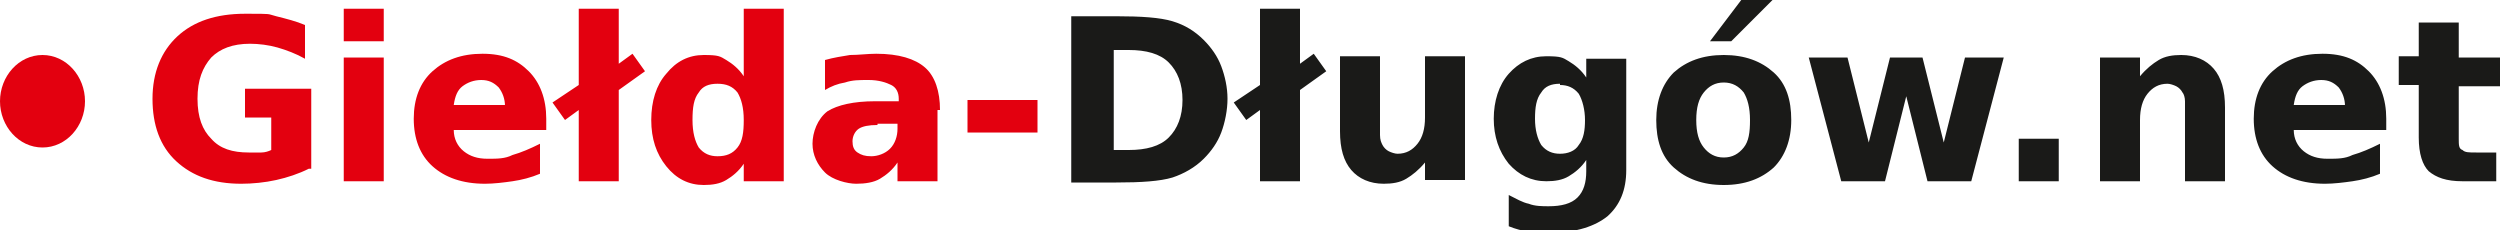
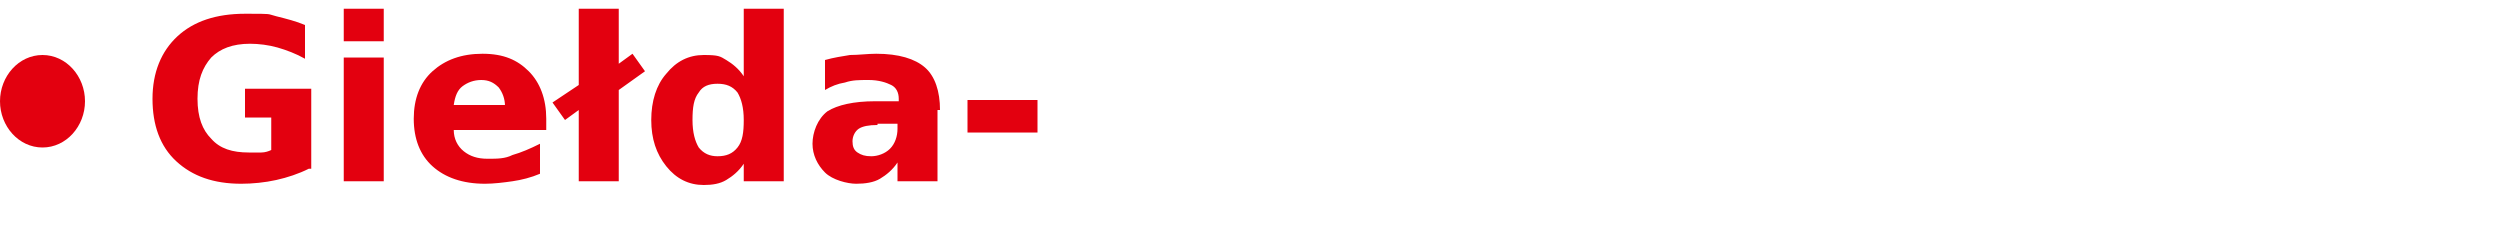
<svg xmlns="http://www.w3.org/2000/svg" id="Warstwa_1" data-name="Warstwa 1" width="200" height="18.4" version="1.1" viewBox="0 0 200 18.4">
  <defs>
    <style>
      .cls-1 {
        fill: #1a1a18;
      }

      .cls-1, .cls-2, .cls-3 {
        stroke-width: 0px;
      }

      .cls-2 {
        fill-rule: evenodd;
      }

      .cls-2, .cls-3 {
        fill: #e3000f;
      }
    </style>
  </defs>
  <path class="cls-3" d="M77.4,8h5.6v2.6h-5.6v-2.6ZM75,8.8v5.7h-3.2v-1.5c-.4.6-.9,1-1.4,1.3-.5.3-1.2.4-1.9.4s-1.9-.3-2.5-.9c-.6-.6-1-1.4-1-2.3s.4-2,1.2-2.6c.8-.5,2.1-.8,3.8-.8h1.9v-.2c0-.5-.2-.9-.6-1.1s-1-.4-1.8-.4-1.3,0-1.9.2c-.6.1-1.1.3-1.6.6v-2.4c.7-.2,1.4-.3,2-.4.7,0,1.4-.1,2.1-.1,1.8,0,3.1.4,3.9,1.1.8.7,1.2,1.9,1.2,3.4ZM70.2,10c-.7,0-1.2.1-1.5.3-.3.2-.5.6-.5,1s.1.7.4.9c.3.2.6.3,1.1.3s1.1-.2,1.5-.6c.4-.4.6-1,.6-1.6v-.4h-1.6ZM57.4,12.5c.7,0,1.2-.2,1.6-.7.4-.5.5-1.2.5-2.2s-.2-1.7-.5-2.2c-.4-.5-.9-.7-1.6-.7s-1.2.2-1.5.7c-.4.5-.5,1.2-.5,2.2s.2,1.7.5,2.2c.4.5.9.7,1.5.7ZM59.5,6V.7h3.2v13.8h-3.2v-1.4c-.4.6-.9,1-1.4,1.3-.5.3-1.1.4-1.8.4-1.2,0-2.2-.5-3-1.5-.8-1-1.2-2.2-1.2-3.7s.4-2.8,1.2-3.7c.8-1,1.8-1.5,3-1.5s1.3.1,1.8.4c.5.3,1,.7,1.4,1.3ZM46.3.7h3.2v4.4l1.1-.8,1,1.4-2.1,1.5v7.3h-3.2v-5.7l-1.1.8-1-1.4,2.1-1.4V.7ZM40.4,8.5c0-.6-.2-1.1-.5-1.5-.4-.4-.8-.6-1.4-.6s-1.1.2-1.5.5c-.4.3-.6.8-.7,1.5h4.1ZM43.7,9.5v.9h-7.4c0,.7.3,1.3.8,1.7.5.4,1.1.6,1.9.6s1.4,0,2-.3c.7-.2,1.4-.5,2.2-.9v2.4c-.7.3-1.5.5-2.2.6-.7.1-1.5.2-2.2.2-1.8,0-3.2-.5-4.2-1.4-1-.9-1.5-2.2-1.5-3.8s.5-2.9,1.5-3.8c1-.9,2.3-1.4,4-1.4s2.8.5,3.7,1.4c.9.9,1.4,2.2,1.4,3.8ZM27.5.7h3.2v2.6h-3.2V.7ZM27.5,4.6h3.2v9.9h-3.2V4.6ZM24.7,13.5c-.8.4-1.7.7-2.6.9-.9.2-1.9.3-2.8.3-2.2,0-3.9-.6-5.2-1.8-1.3-1.2-1.9-2.9-1.9-5s.7-3.8,2-5c1.3-1.2,3.1-1.8,5.4-1.8s1.7,0,2.5.2c.8.2,1.6.4,2.3.7v2.7c-.7-.4-1.5-.7-2.2-.9-.7-.2-1.5-.3-2.2-.3-1.4,0-2.4.4-3.1,1.1-.7.8-1.1,1.8-1.1,3.3s.4,2.5,1.1,3.2c.7.8,1.7,1.1,3,1.1s.7,0,1,0c.3,0,.6-.1.8-.2v-2.6h-2.1v-2.3h5.3v6.4Z" />
-   <path class="cls-1" d="M196.7,1.8v2.8h3.3v2.3h-3.3v4.2c0,.5,0,.8.3.9.2.2.5.2,1.1.2h1.6v2.3h-2.7c-1.3,0-2.1-.3-2.7-.8-.5-.5-.8-1.4-.8-2.7v-4.2h-1.6v-2.3h1.6V1.8h3.2ZM187.6,8.5c0-.6-.2-1.1-.5-1.5-.4-.4-.8-.6-1.4-.6s-1.1.2-1.5.5c-.4.3-.6.8-.7,1.5h4.1ZM190.9,9.5v.9h-7.4c0,.7.3,1.3.8,1.7.5.4,1.1.6,1.9.6s1.4,0,2-.3c.7-.2,1.4-.5,2.2-.9v2.4c-.7.3-1.5.5-2.2.6-.7.1-1.5.2-2.2.2-1.8,0-3.2-.5-4.2-1.4-1-.9-1.5-2.2-1.5-3.8s.5-2.9,1.5-3.8c1-.9,2.3-1.4,4-1.4s2.8.5,3.7,1.4c.9.9,1.4,2.2,1.4,3.8ZM178,8.5v6h-3.2v-4.6c0-.9,0-1.4,0-1.8,0-.3-.1-.6-.2-.7-.1-.2-.3-.4-.5-.5-.2-.1-.5-.2-.7-.2-.7,0-1.2.3-1.6.8-.4.5-.6,1.2-.6,2.1v4.9h-3.2V4.6h3.2v1.5c.5-.6,1-1,1.5-1.3.5-.3,1.1-.4,1.8-.4,1.1,0,2,.4,2.6,1.1.6.7.9,1.7.9,3.1ZM161.5,11.1h3.2v3.4h-3.2v-3.4ZM144.7,4.6h3.1l1.7,6.8,1.7-6.8h2.6l1.7,6.8,1.7-6.8h3.1l-2.6,9.9h-3.5l-1.7-6.8-1.7,6.8h-3.5l-2.6-9.9ZM139.3,0h2.5l-3.3,3.3h-1.7l2.5-3.3ZM137.9,4.4c1.7,0,3,.5,4,1.4,1,.9,1.4,2.2,1.4,3.8s-.5,2.9-1.4,3.8c-1,.9-2.3,1.4-4,1.4s-3-.5-4-1.4c-1-.9-1.4-2.2-1.4-3.8s.5-2.9,1.4-3.8c1-.9,2.3-1.4,4-1.4ZM137.9,6.6c-.7,0-1.2.3-1.6.8-.4.5-.6,1.2-.6,2.2s.2,1.7.6,2.2c.4.5.9.8,1.6.8s1.2-.3,1.6-.8c.4-.5.5-1.2.5-2.2s-.2-1.7-.5-2.2c-.4-.5-.9-.8-1.6-.8ZM124.8,6.7c-.7,0-1.2.2-1.5.7-.4.5-.5,1.2-.5,2.1s.2,1.6.5,2.1c.4.5.9.7,1.5.7s1.2-.2,1.5-.7c.4-.5.5-1.2.5-2s-.2-1.6-.5-2.1c-.4-.5-.9-.7-1.5-.7ZM126.9,12.8c-.4.6-.9,1-1.4,1.3-.5.3-1.1.4-1.8.4-1.2,0-2.2-.5-3-1.4-.8-1-1.2-2.2-1.2-3.6s.4-2.7,1.2-3.6c.8-.9,1.8-1.4,3-1.4s1.3.1,1.8.4c.5.3,1,.7,1.4,1.3v-1.5h3.2v8.9c0,1.6-.5,2.8-1.5,3.7-1,.8-2.5,1.3-4.4,1.3s-1.2,0-1.8-.1c-.6,0-1.2-.2-1.7-.4v-2.5c.6.3,1.1.6,1.6.7.5.2,1.1.2,1.6.2,1,0,1.8-.2,2.3-.7.5-.5.7-1.2.7-2.1v-.7ZM107.2,10.6v-6.1h3.2v1c0,.5,0,1.2,0,2,0,.8,0,1.4,0,1.6,0,.8,0,1.4,0,1.7,0,.4.1.6.2.8.1.2.3.4.5.5.2.1.5.2.7.2.7,0,1.2-.3,1.6-.8.4-.5.6-1.2.6-2.1v-4.9h3.2v9.9h-3.2v-1.4c-.5.6-1,1-1.5,1.3-.5.3-1.1.4-1.8.4-1.1,0-2-.4-2.6-1.1-.6-.7-.9-1.7-.9-3.1ZM100.8.7h3.2v4.4l1.1-.8,1,1.4-2.1,1.5v7.3h-3.2v-5.7l-1.1.8-1-1.4,2.1-1.4V.7ZM85.7,1.3h3.6c2,0,3.5.1,4.5.4,1,.3,1.8.8,2.5,1.5.6.6,1.1,1.3,1.4,2.1.3.8.5,1.7.5,2.6s-.2,1.9-.5,2.7c-.3.8-.8,1.5-1.4,2.1-.7.7-1.6,1.2-2.5,1.5-1,.3-2.5.4-4.5.4h-3.6V1.3ZM89.1,3.9v8.1h1.2c1.4,0,2.5-.3,3.2-1,.7-.7,1.1-1.7,1.1-3s-.4-2.3-1.1-3c-.7-.7-1.8-1-3.2-1h-1.2Z" />
  <path class="cls-2" d="M3.4,4.4c1.9,0,3.4,1.7,3.4,3.7s-1.5,3.7-3.4,3.7-3.4-1.7-3.4-3.7,1.5-3.7,3.4-3.7" />
</svg>